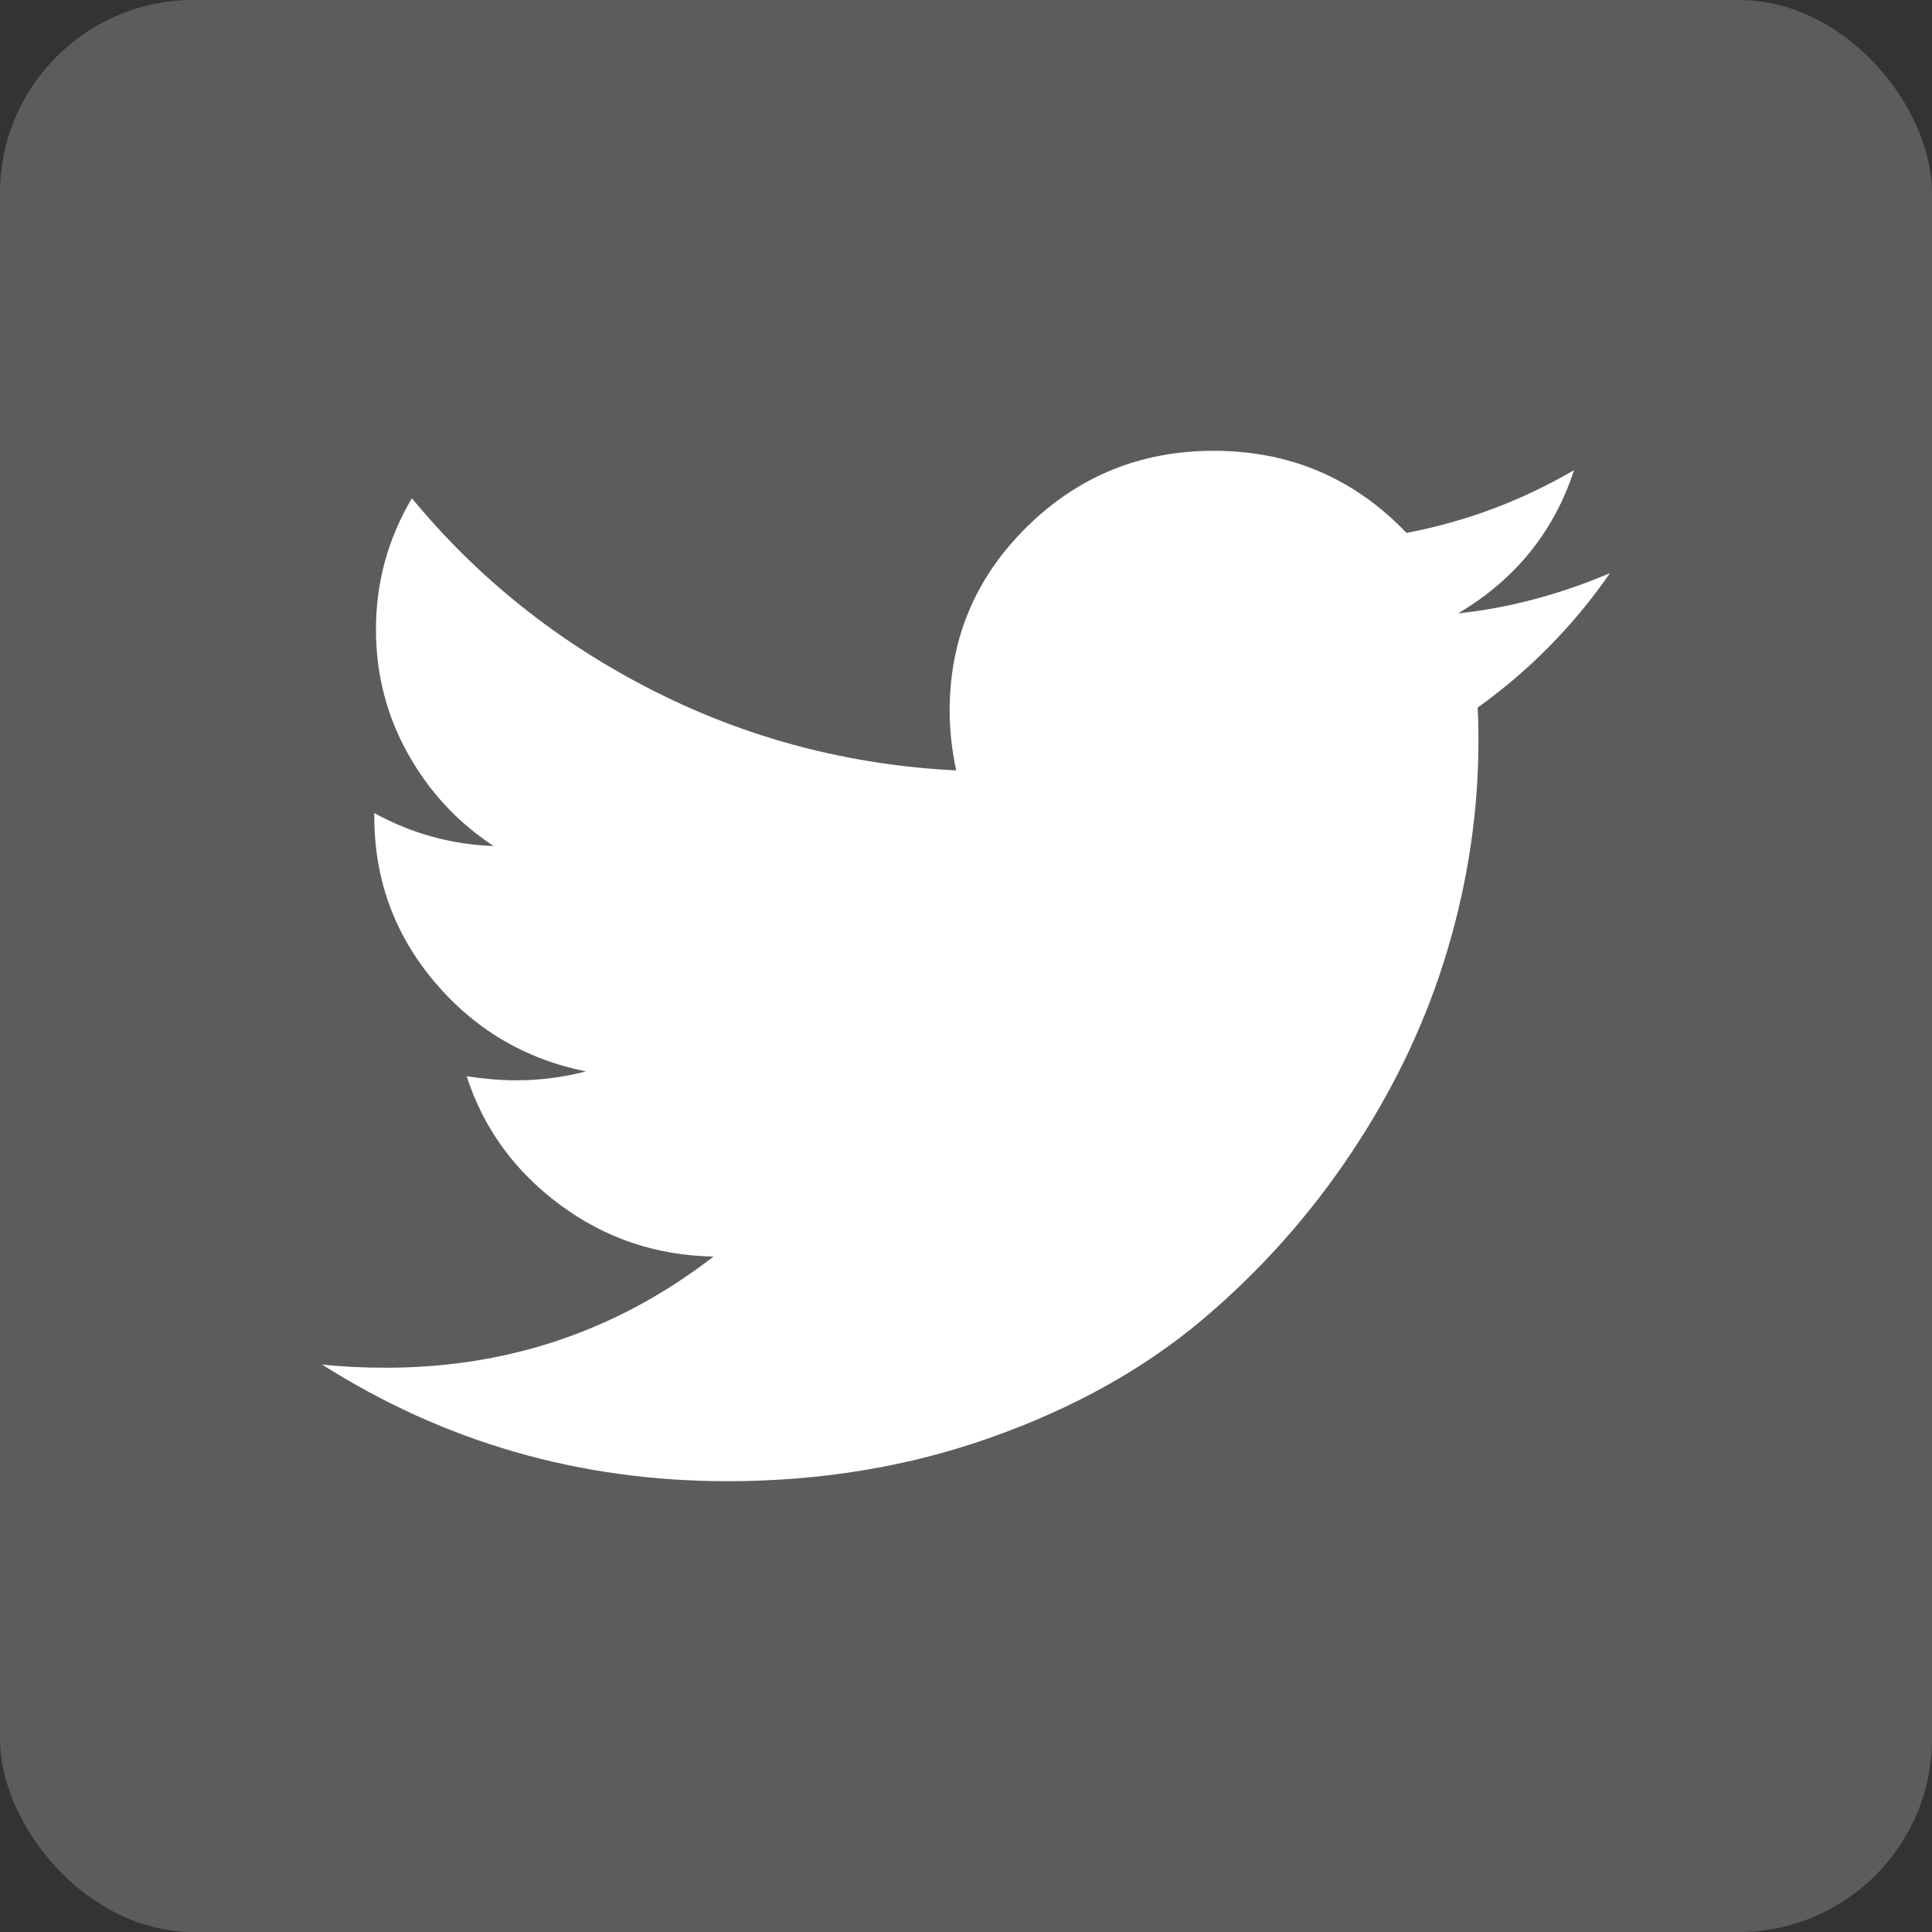
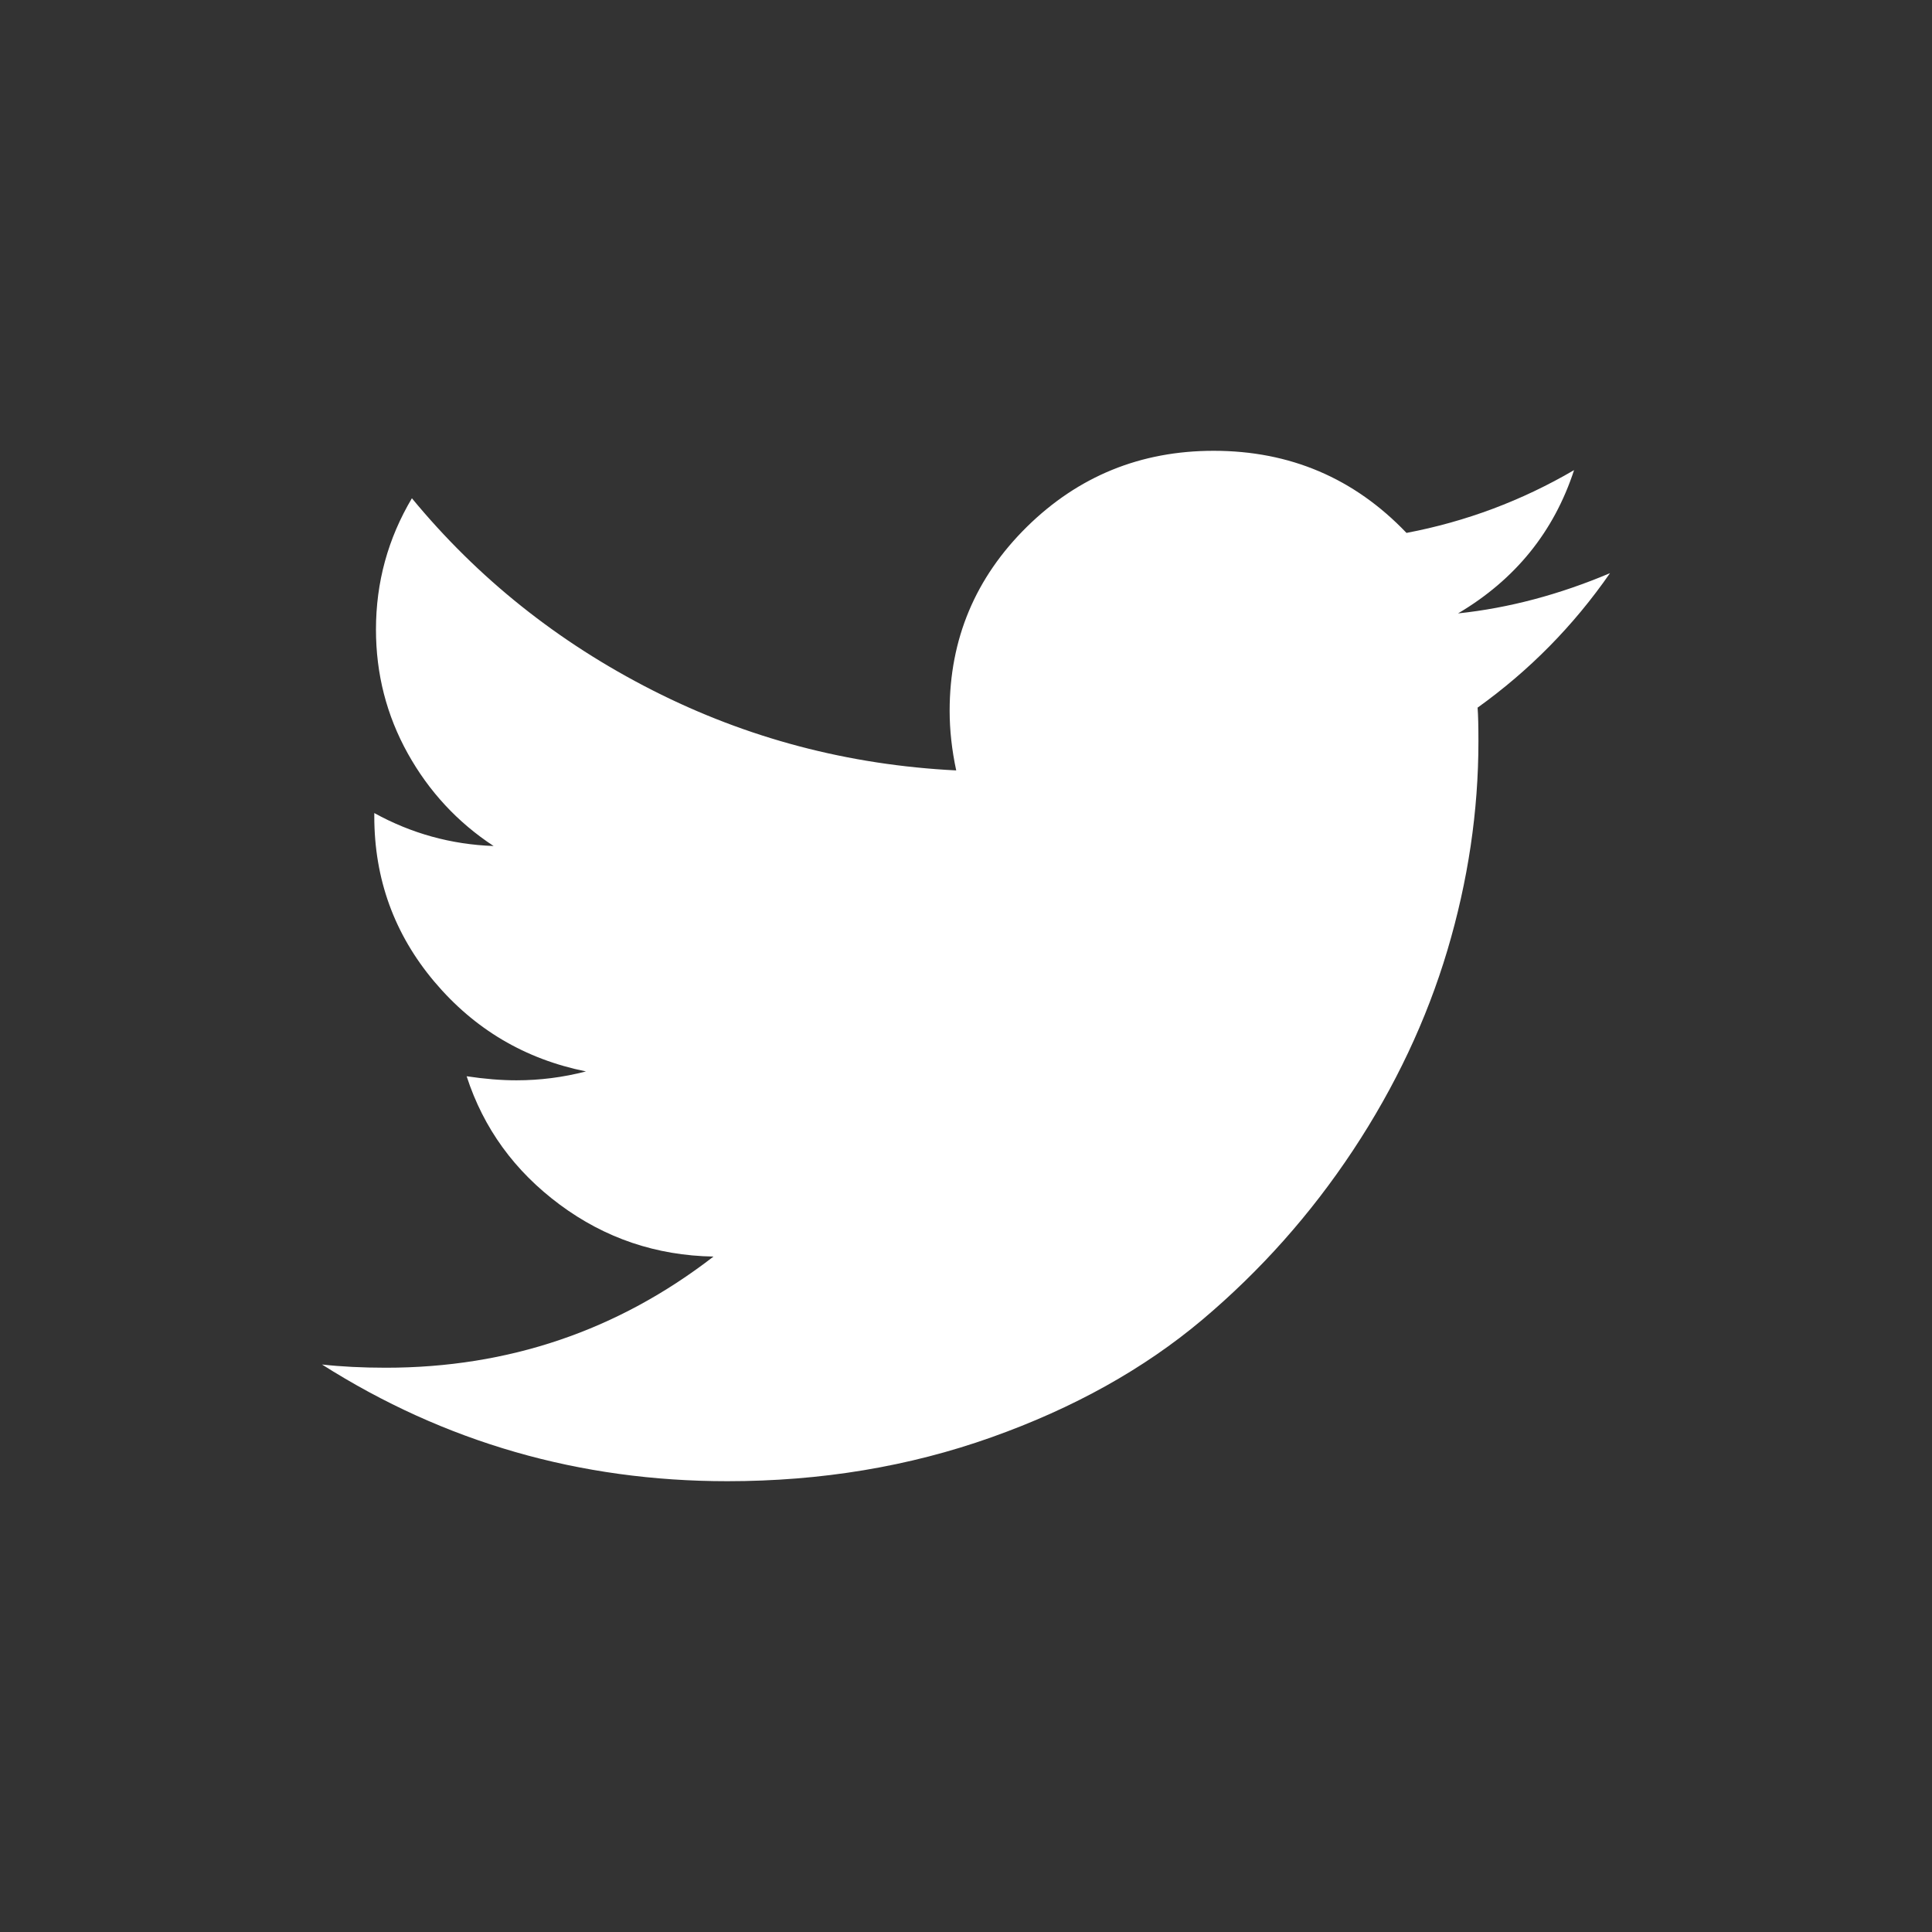
<svg xmlns="http://www.w3.org/2000/svg" width="30" height="30" viewBox="0 0 30 30" fill="none">
  <rect x="0" y="0" width="30" height="30" fill="#333333" stroke="none" />
-   <rect width="30" height="30" rx="3" fill="white" fill-opacity="0.2" />
  <path d="M25 8.9C24.433 9.717 23.748 10.412 22.944 10.988C22.953 11.104 22.957 11.279 22.957 11.512C22.957 12.596 22.796 13.677 22.475 14.756C22.153 15.835 21.665 16.871 21.009 17.863C20.353 18.854 19.573 19.731 18.668 20.494C17.762 21.256 16.671 21.865 15.393 22.319C14.116 22.773 12.75 23 11.294 23C9.002 23 6.904 22.396 5 21.188C5.296 21.221 5.626 21.238 5.99 21.238C7.893 21.238 9.59 20.663 11.079 19.512C10.19 19.496 9.395 19.227 8.693 18.706C7.991 18.185 7.508 17.521 7.246 16.712C7.525 16.754 7.783 16.775 8.02 16.775C8.384 16.775 8.744 16.729 9.099 16.637C8.151 16.446 7.367 15.981 6.745 15.244C6.123 14.506 5.812 13.65 5.812 12.675V12.625C6.387 12.942 7.005 13.113 7.665 13.137C7.107 12.771 6.662 12.292 6.332 11.7C6.003 11.108 5.838 10.467 5.838 9.775C5.838 9.042 6.024 8.363 6.396 7.737C7.42 8.979 8.665 9.973 10.133 10.719C11.601 11.465 13.173 11.879 14.848 11.963C14.78 11.646 14.746 11.338 14.746 11.037C14.746 9.921 15.146 8.969 15.945 8.181C16.745 7.394 17.712 7 18.845 7C20.03 7 21.028 7.425 21.84 8.275C22.762 8.1 23.629 7.775 24.442 7.3C24.129 8.258 23.528 9 22.64 9.525C23.426 9.442 24.213 9.233 25 8.9Z" fill="white" />
</svg>